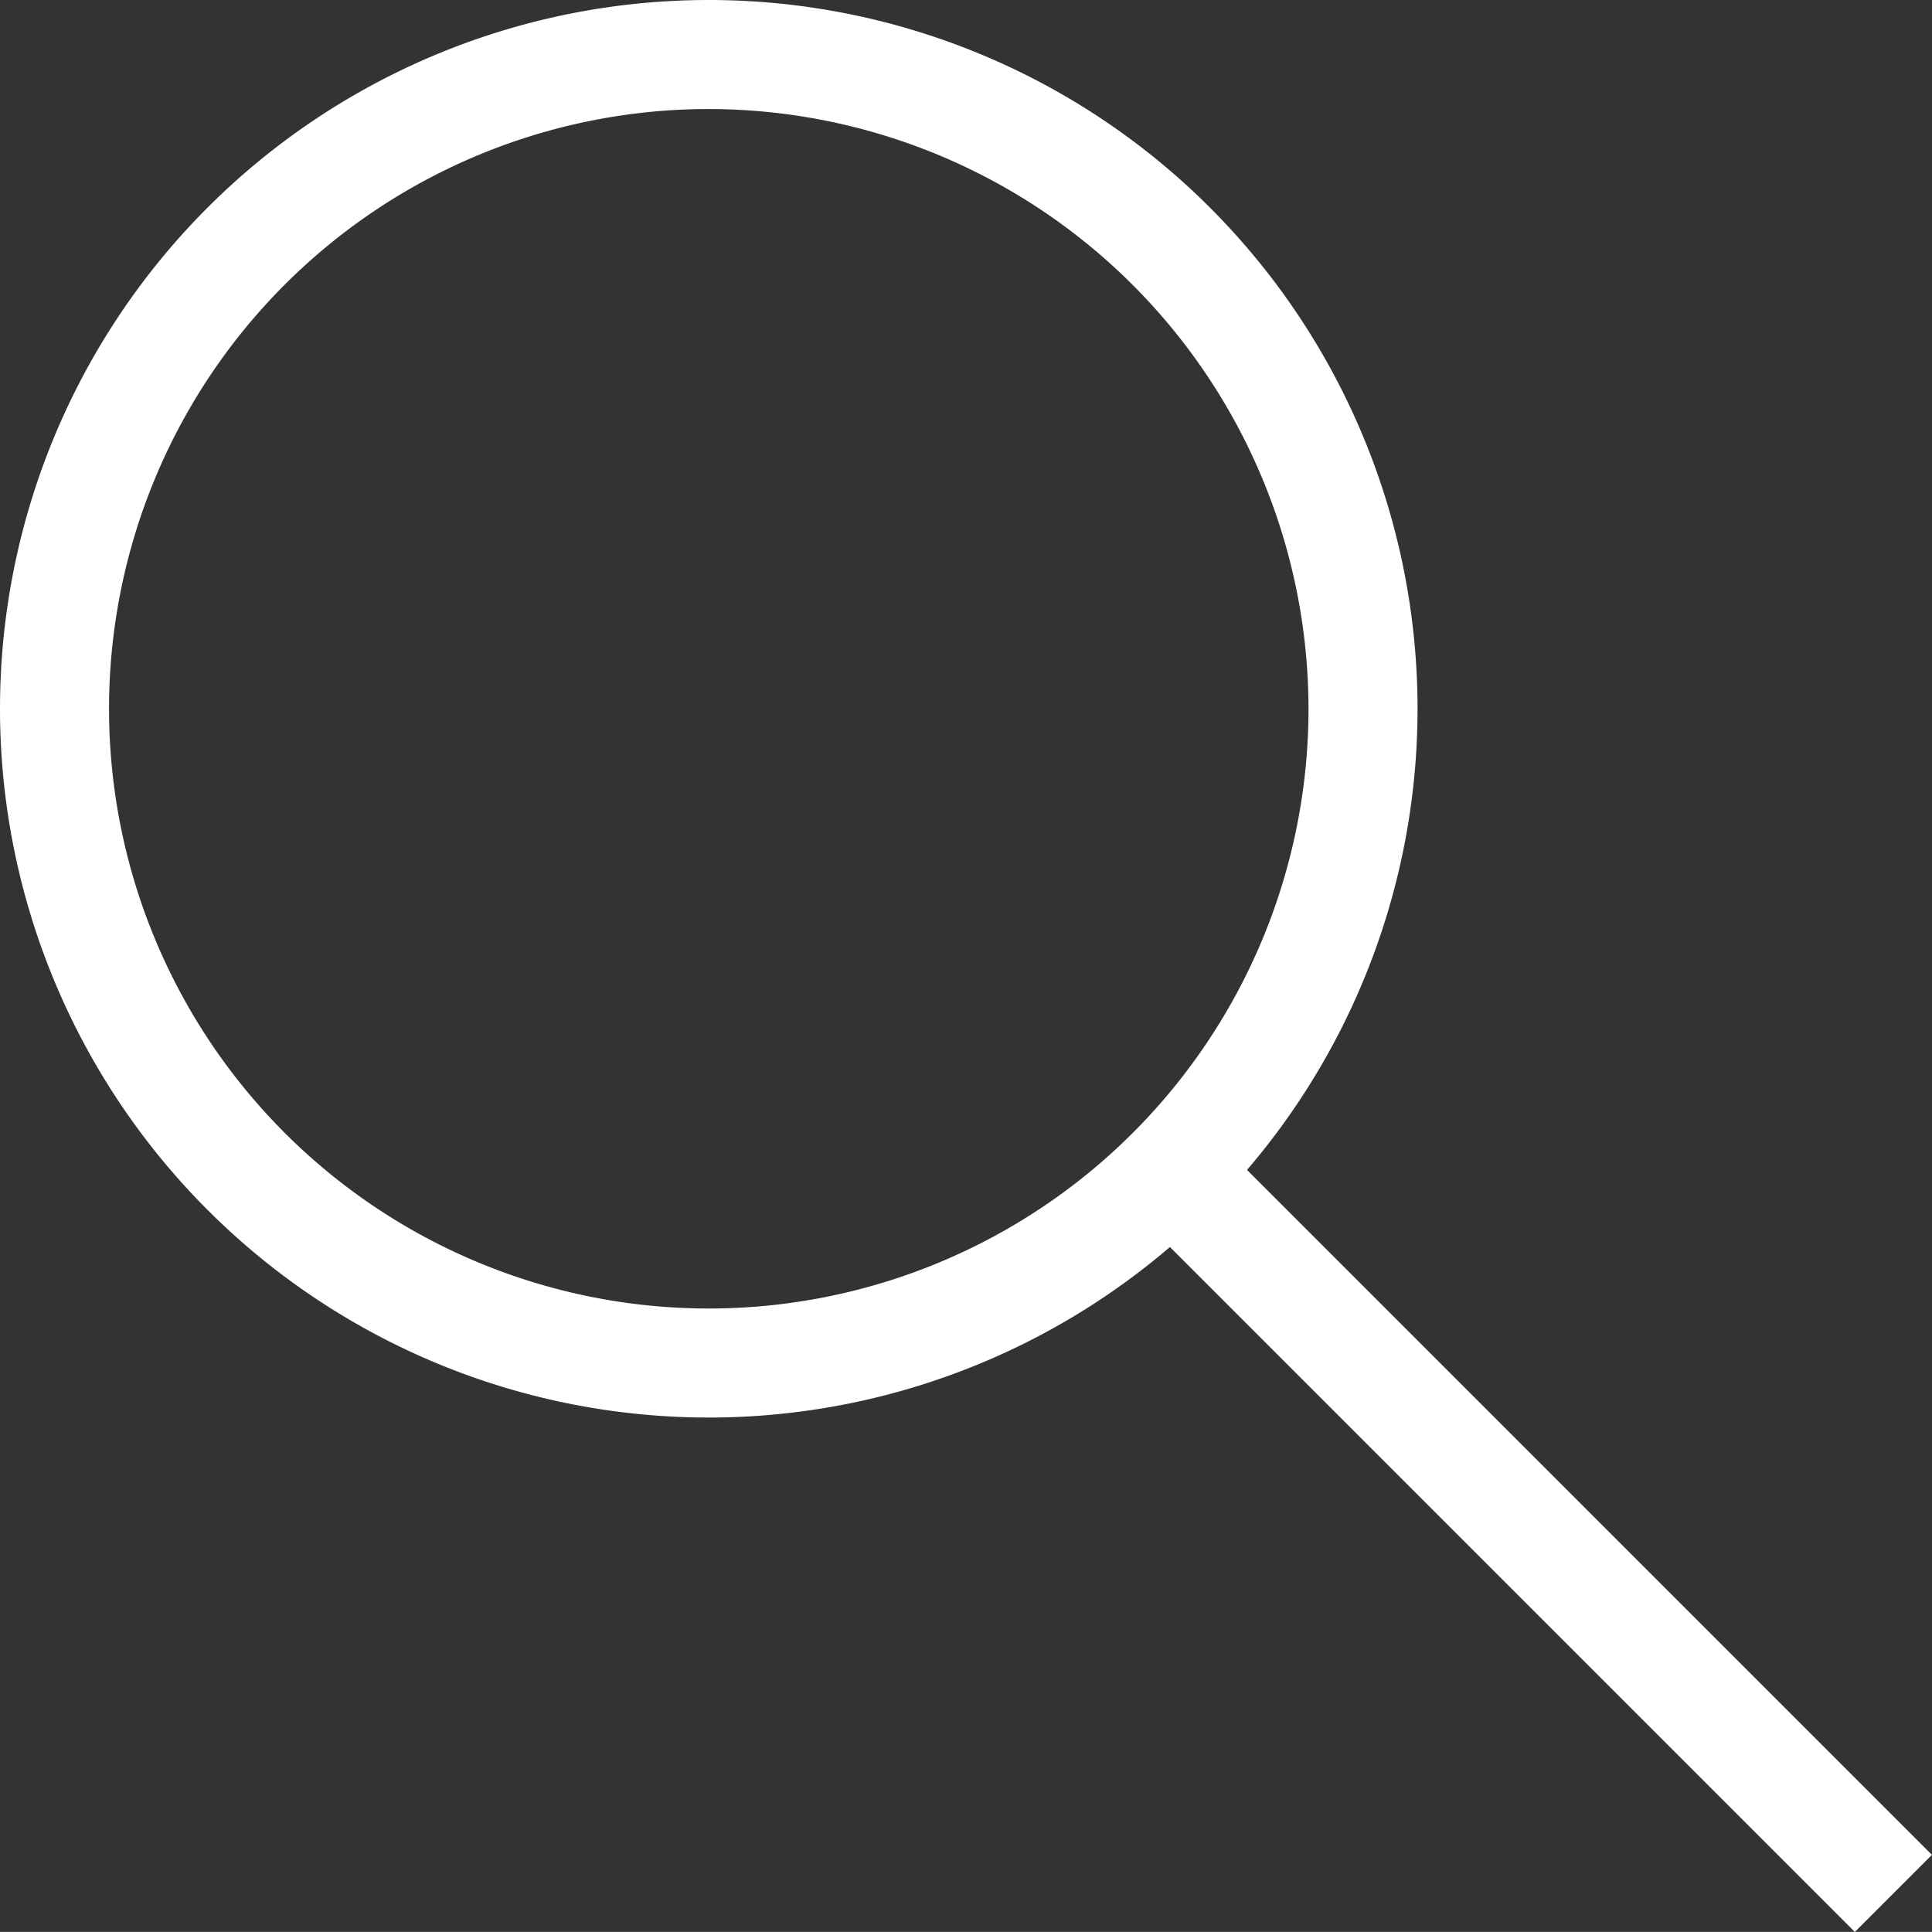
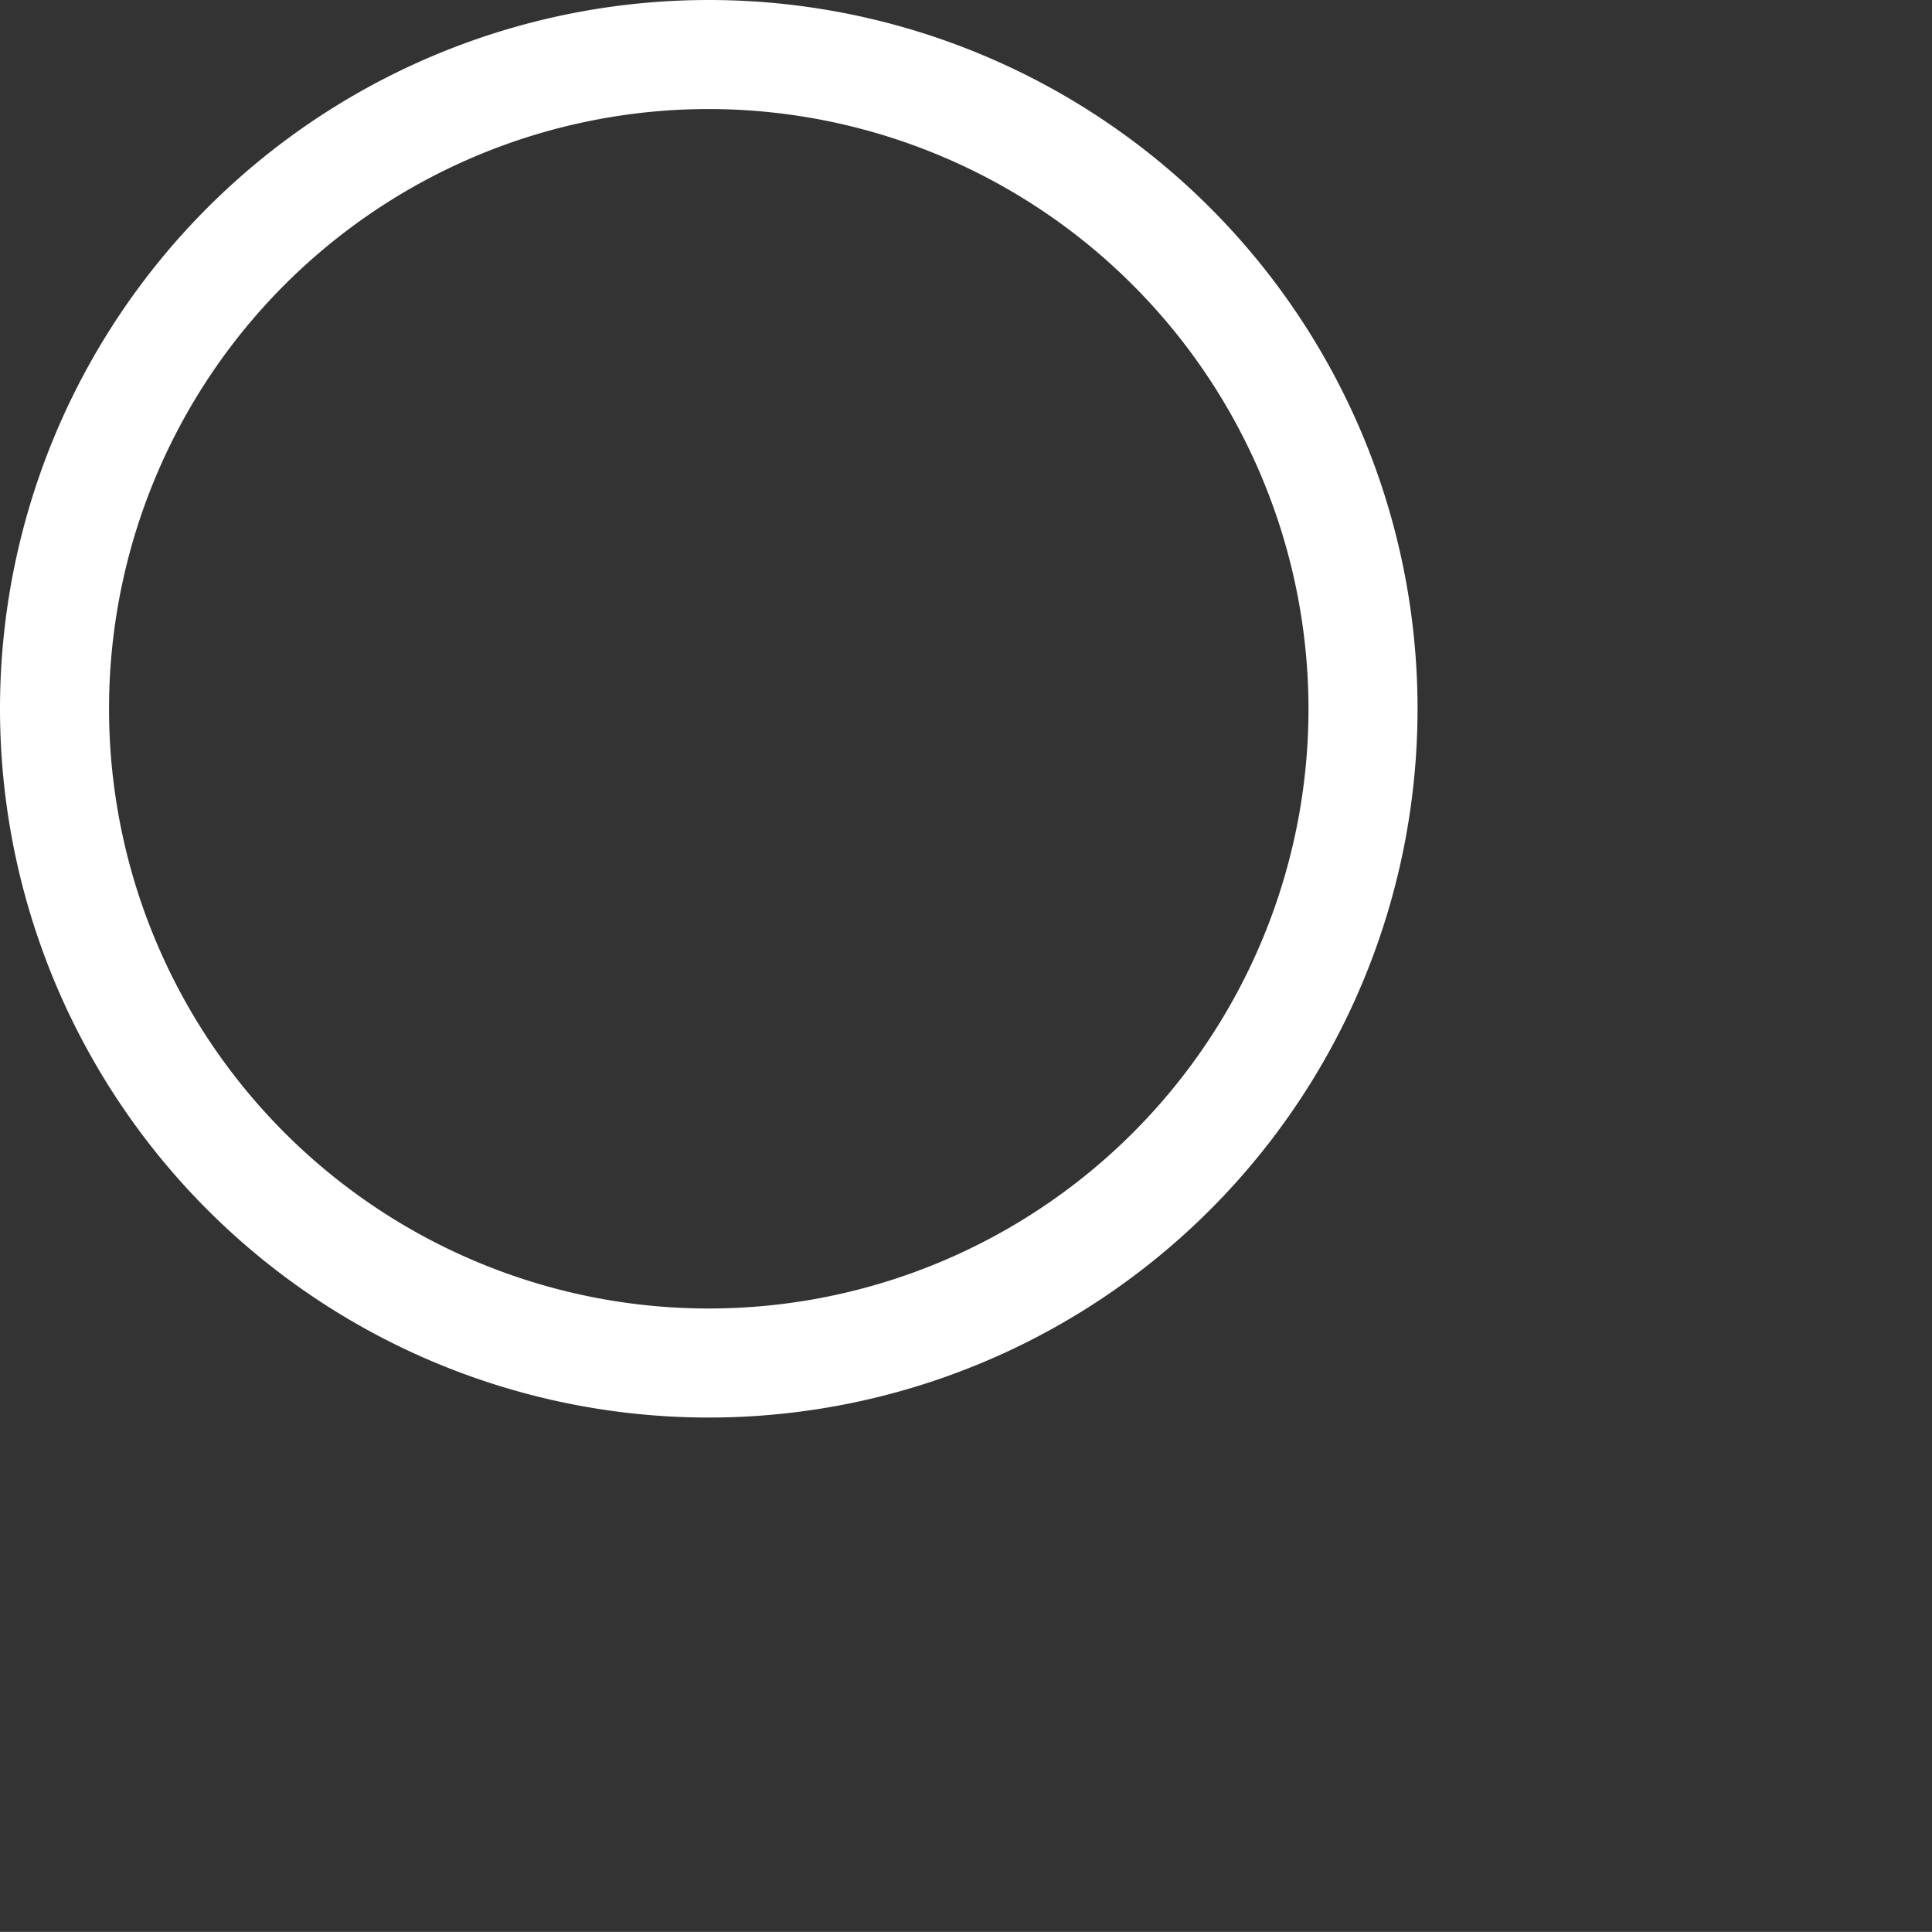
<svg xmlns="http://www.w3.org/2000/svg" width="17.718" height="17.717" viewBox="0 0 17.718 17.717">
  <rect x="0" y="0" width="17.718" height="17.717" fill="#333333" stroke="none" />
  <g id="グループ_68" data-name="グループ 68" transform="translate(-1010 -1283)">
    <path id="楕円形_3" data-name="楕円形 3" d="M6.5,1A5.5,5.5,0,1,0,12,6.5,5.506,5.506,0,0,0,6.5,1m0-1A6.5,6.5,0,1,1,0,6.5,6.5,6.5,0,0,1,6.5,0Z" transform="translate(1010 1283)" fill="#fff" />
-     <path id="線_9" data-name="線 9" d="M9,.5H0v-1H9Z" transform="translate(1021 1294) rotate(45)" fill="#fff" />
  </g>
</svg>